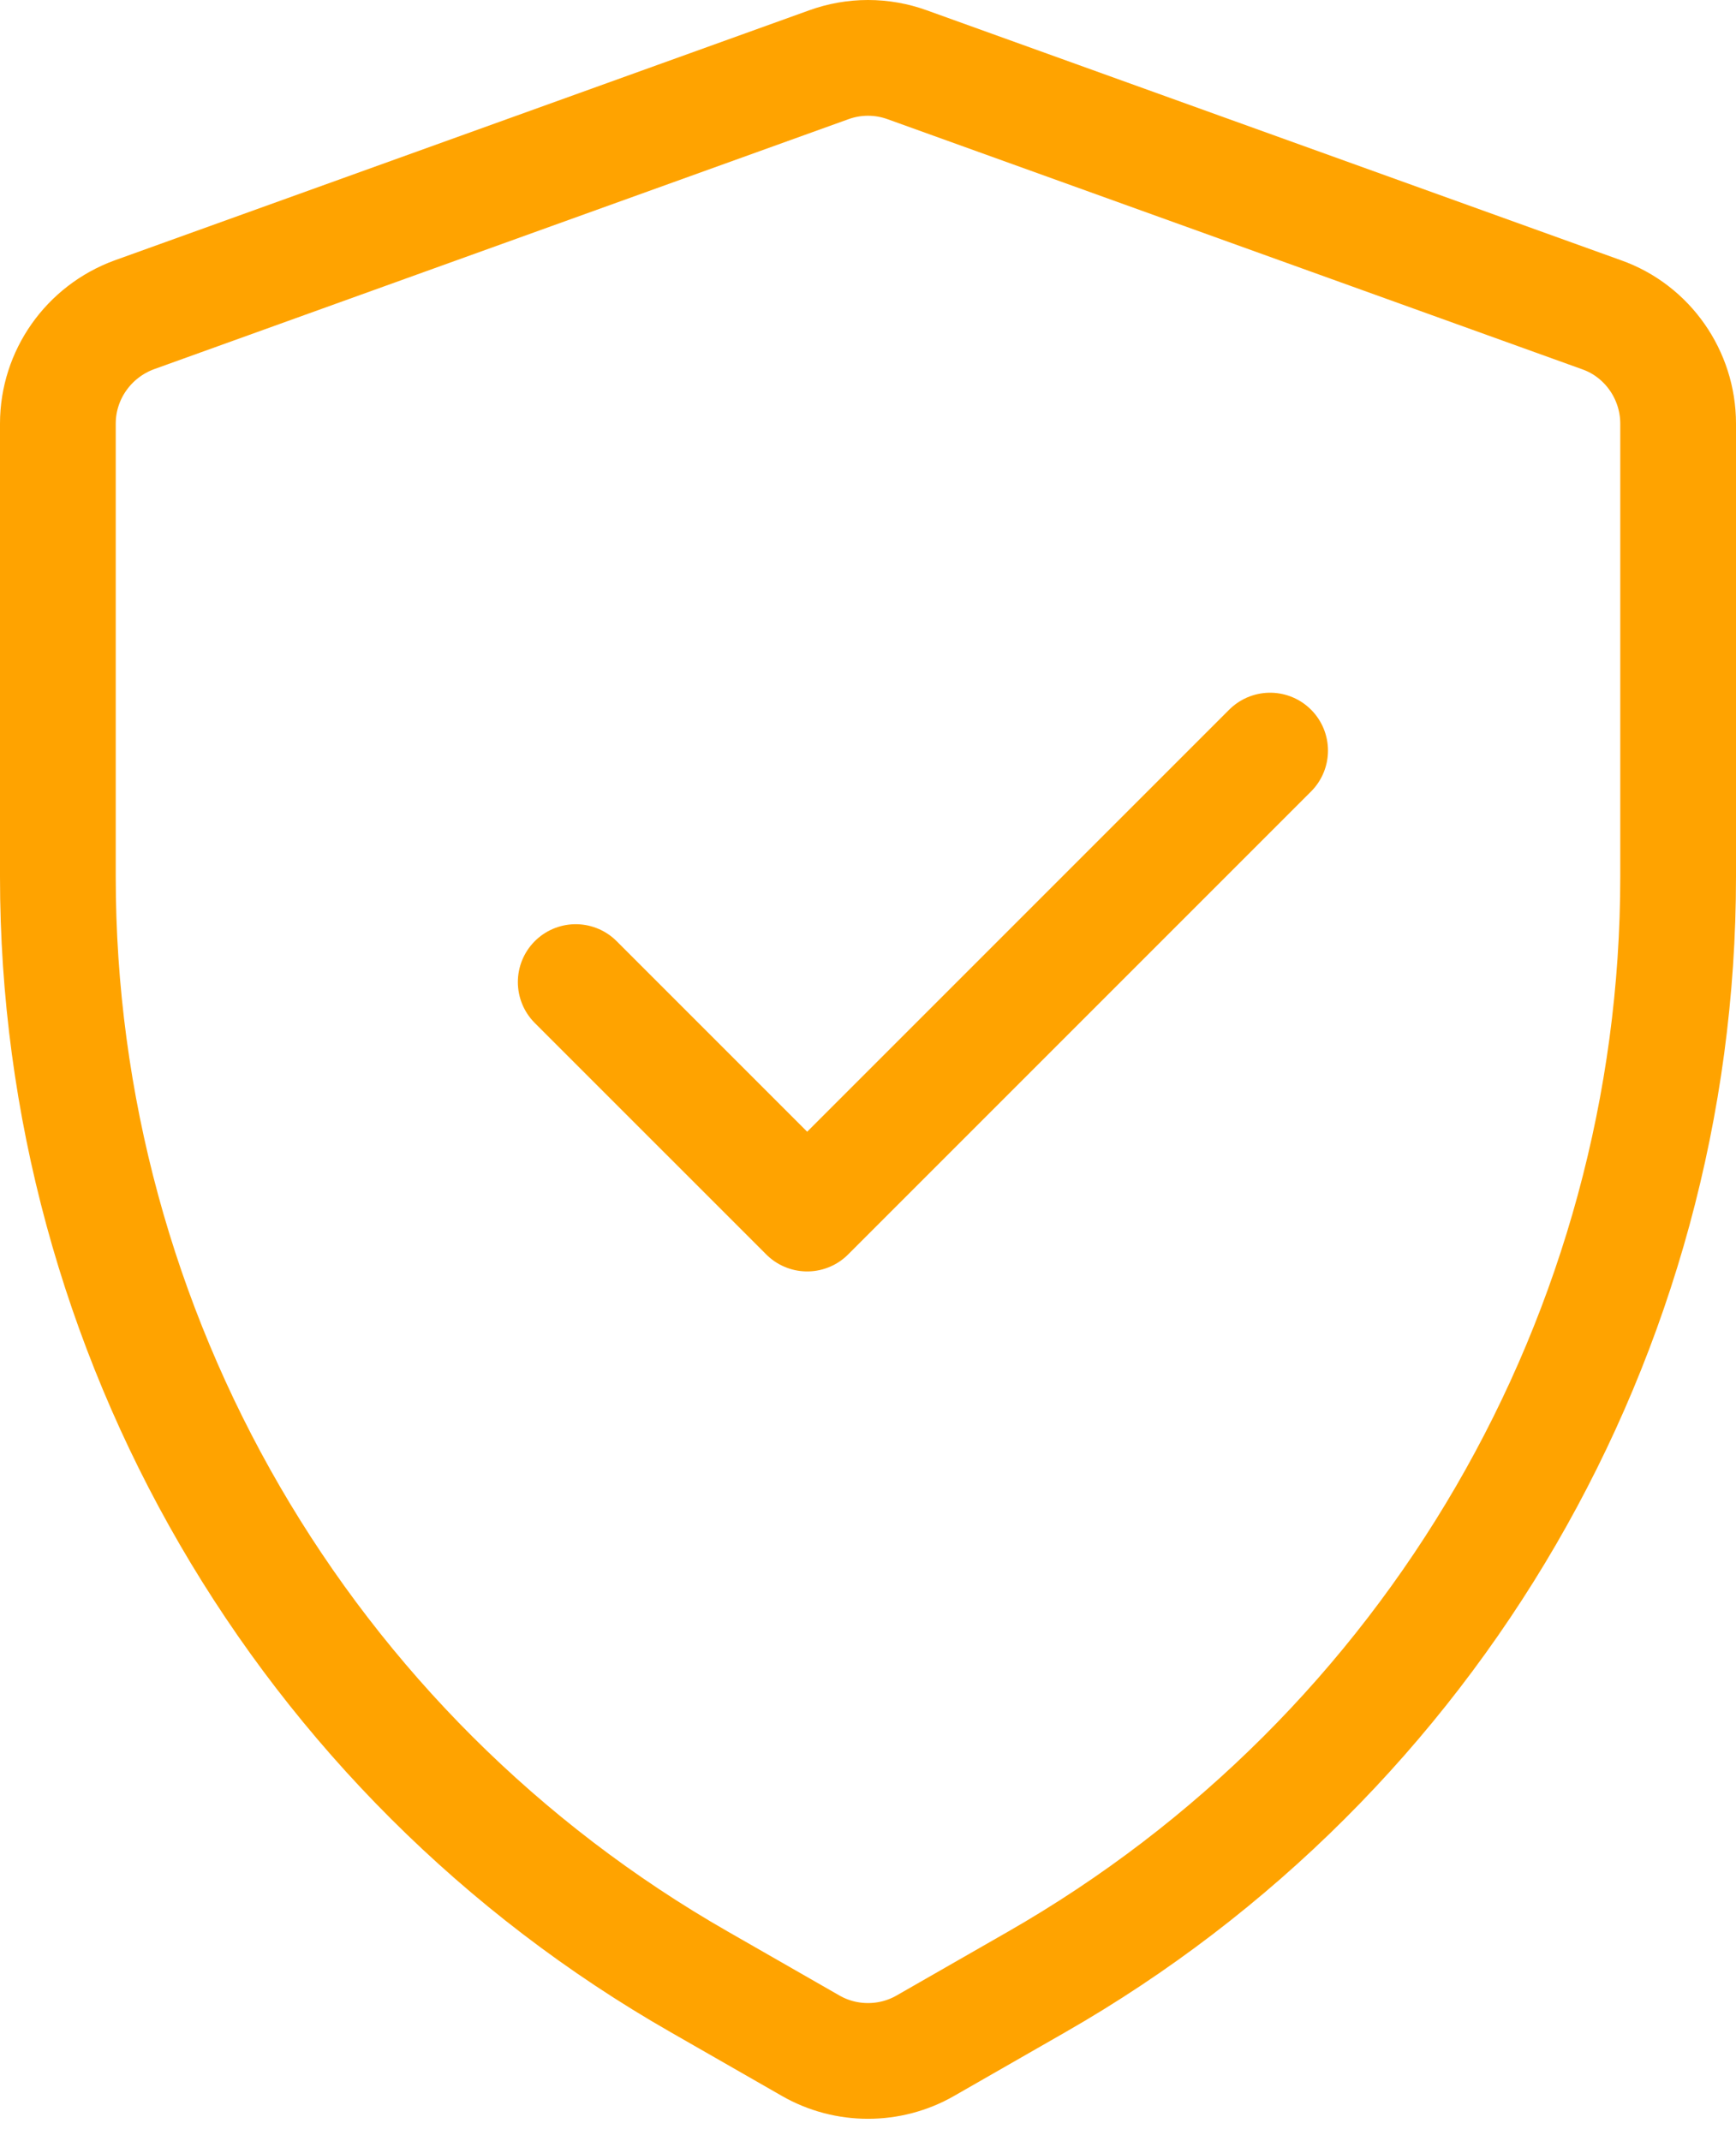
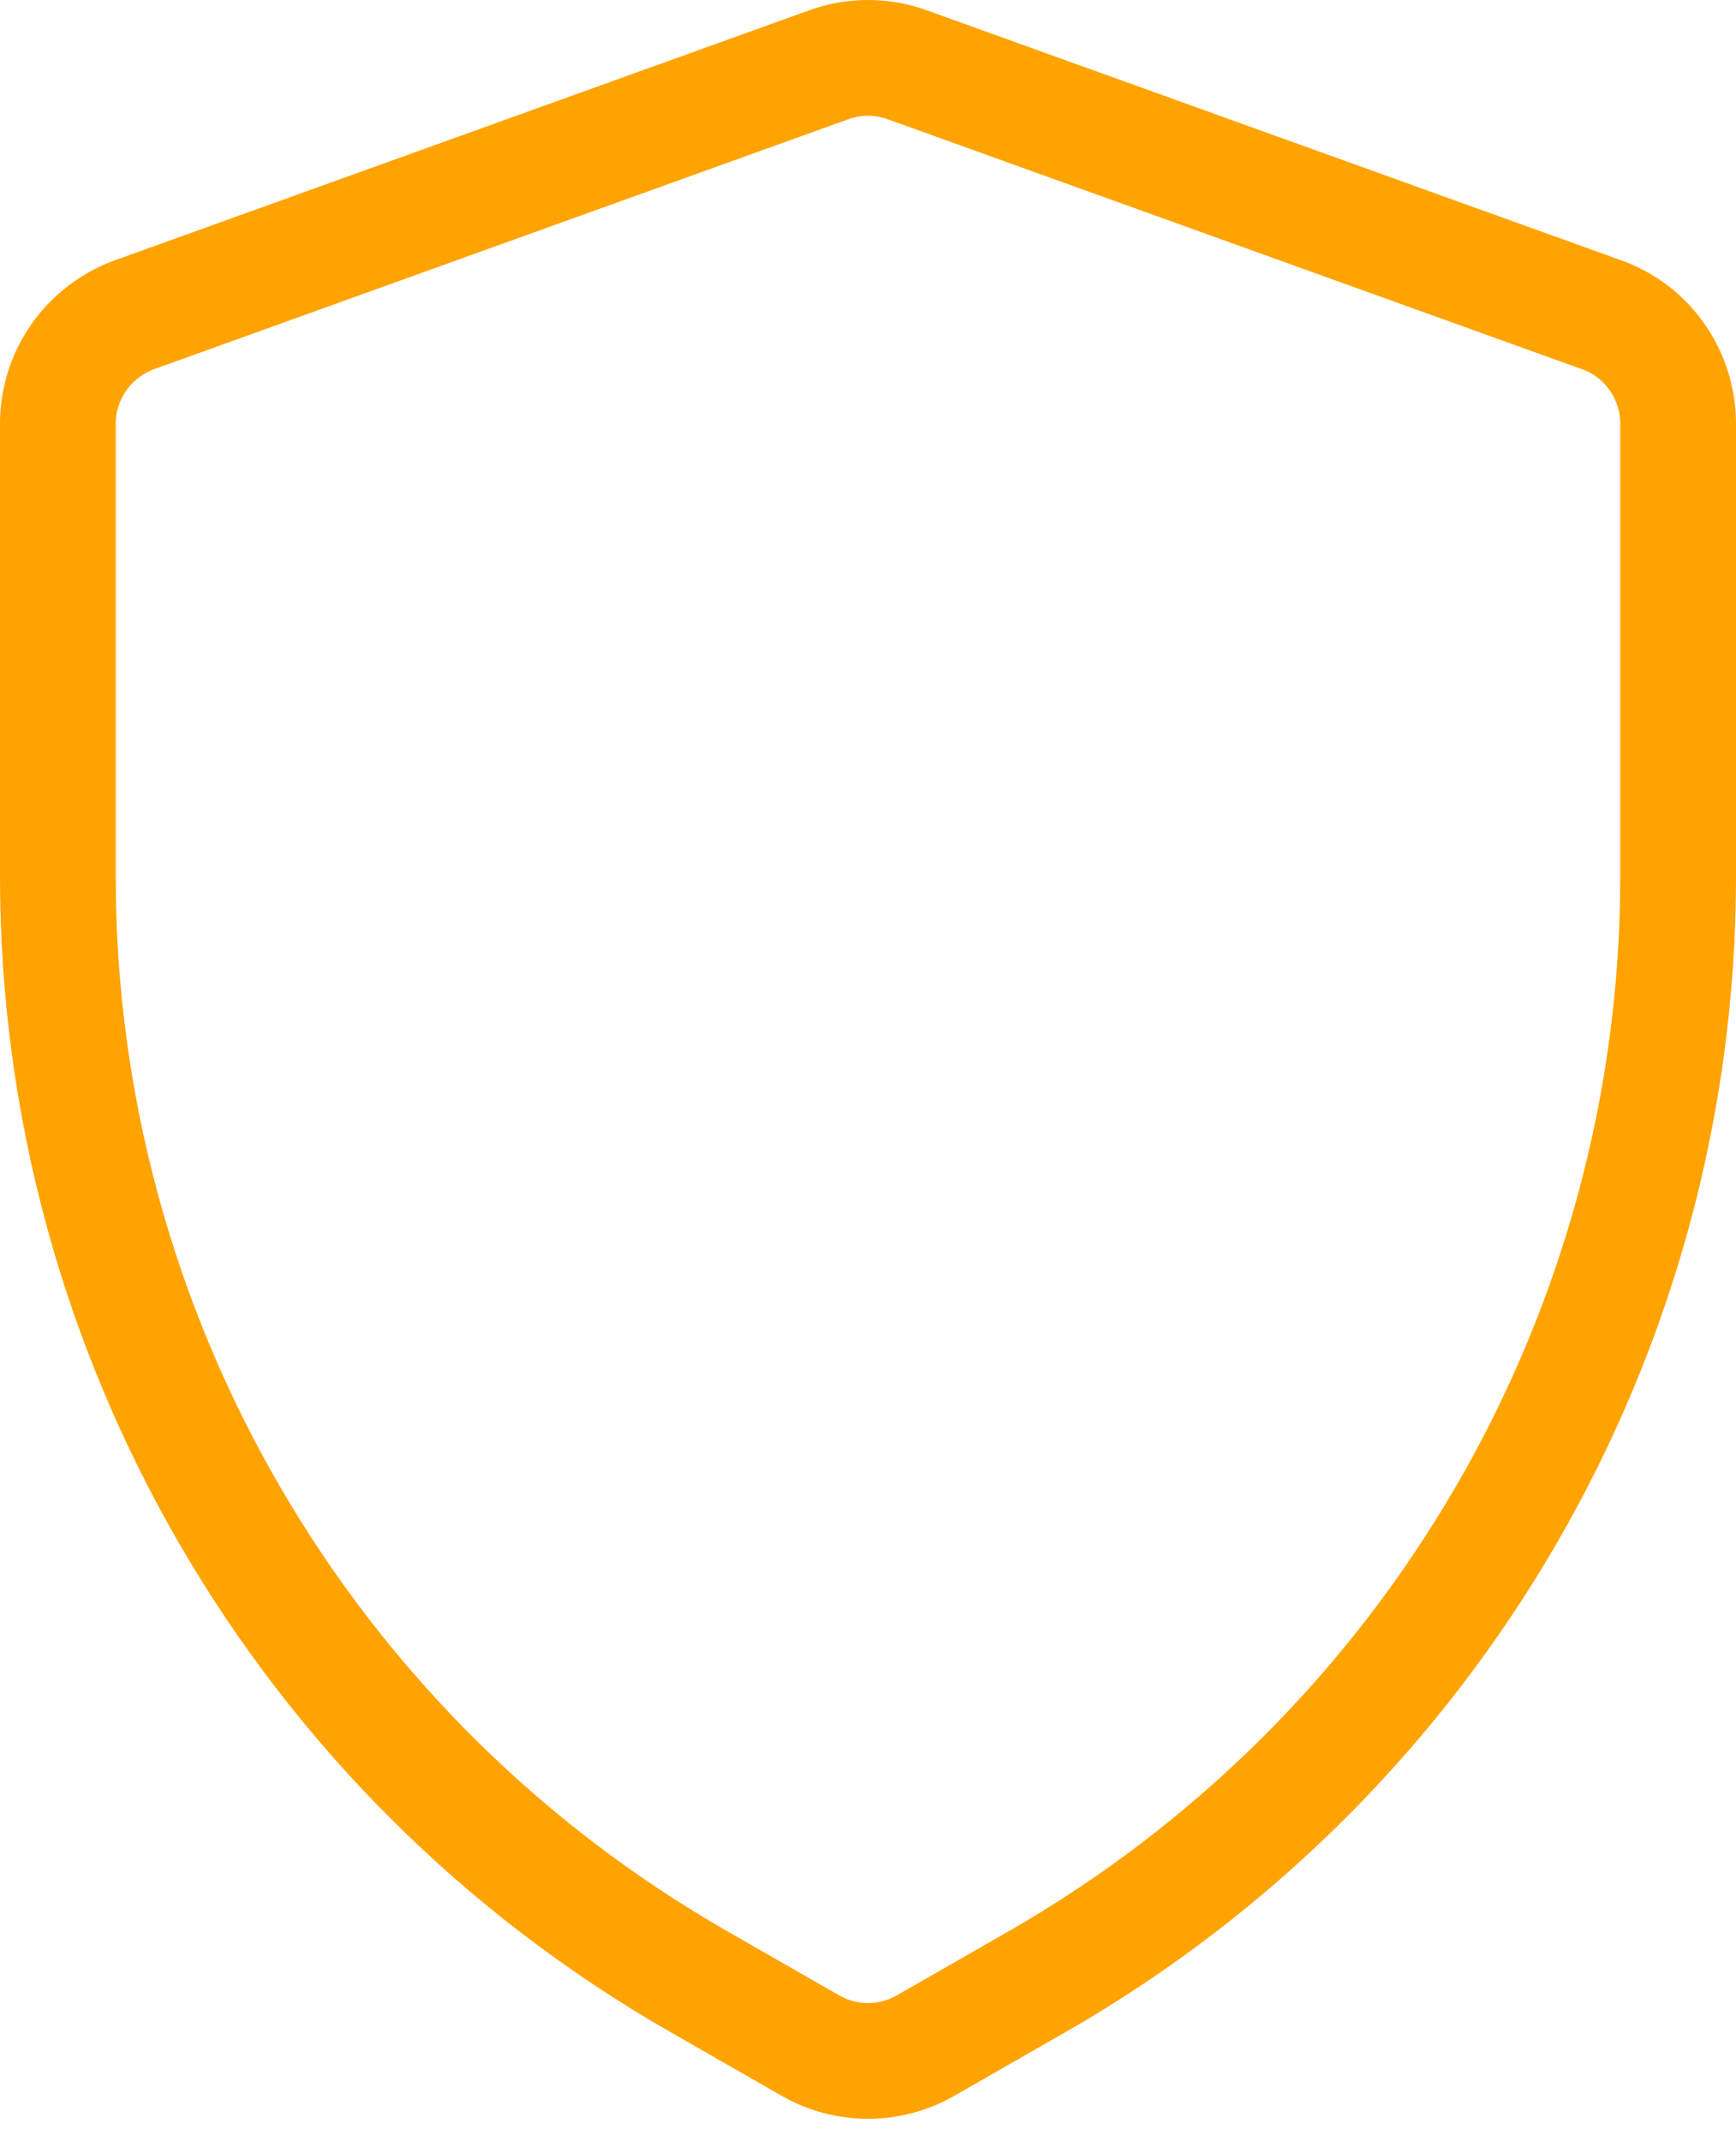
<svg xmlns="http://www.w3.org/2000/svg" width="30" height="37" viewBox="0 0 30 37" fill="none">
  <path d="M15.99 35.35L17.91 34.25C24.76 30.33 29 23.04 29 15.15V7.32C29 6.48 28.47 5.72 27.68 5.44L15.68 1.12C15.24 0.96 14.76 0.96 14.32 1.12L2.32 5.44C1.53 5.73 1 6.48 1 7.32V15.15C1 23.04 5.23 30.33 12.09 34.25L14.01 35.35C14.62 35.7 15.38 35.7 15.99 35.35Z" stroke="#FFA300" stroke-width="2" stroke-linecap="round" stroke-linejoin="round" />
-   <path d="M9.949 16.97L13.949 20.97L21.949 12.97" stroke="#FFA300" stroke-width="2" stroke-linecap="round" stroke-linejoin="round" />
</svg>